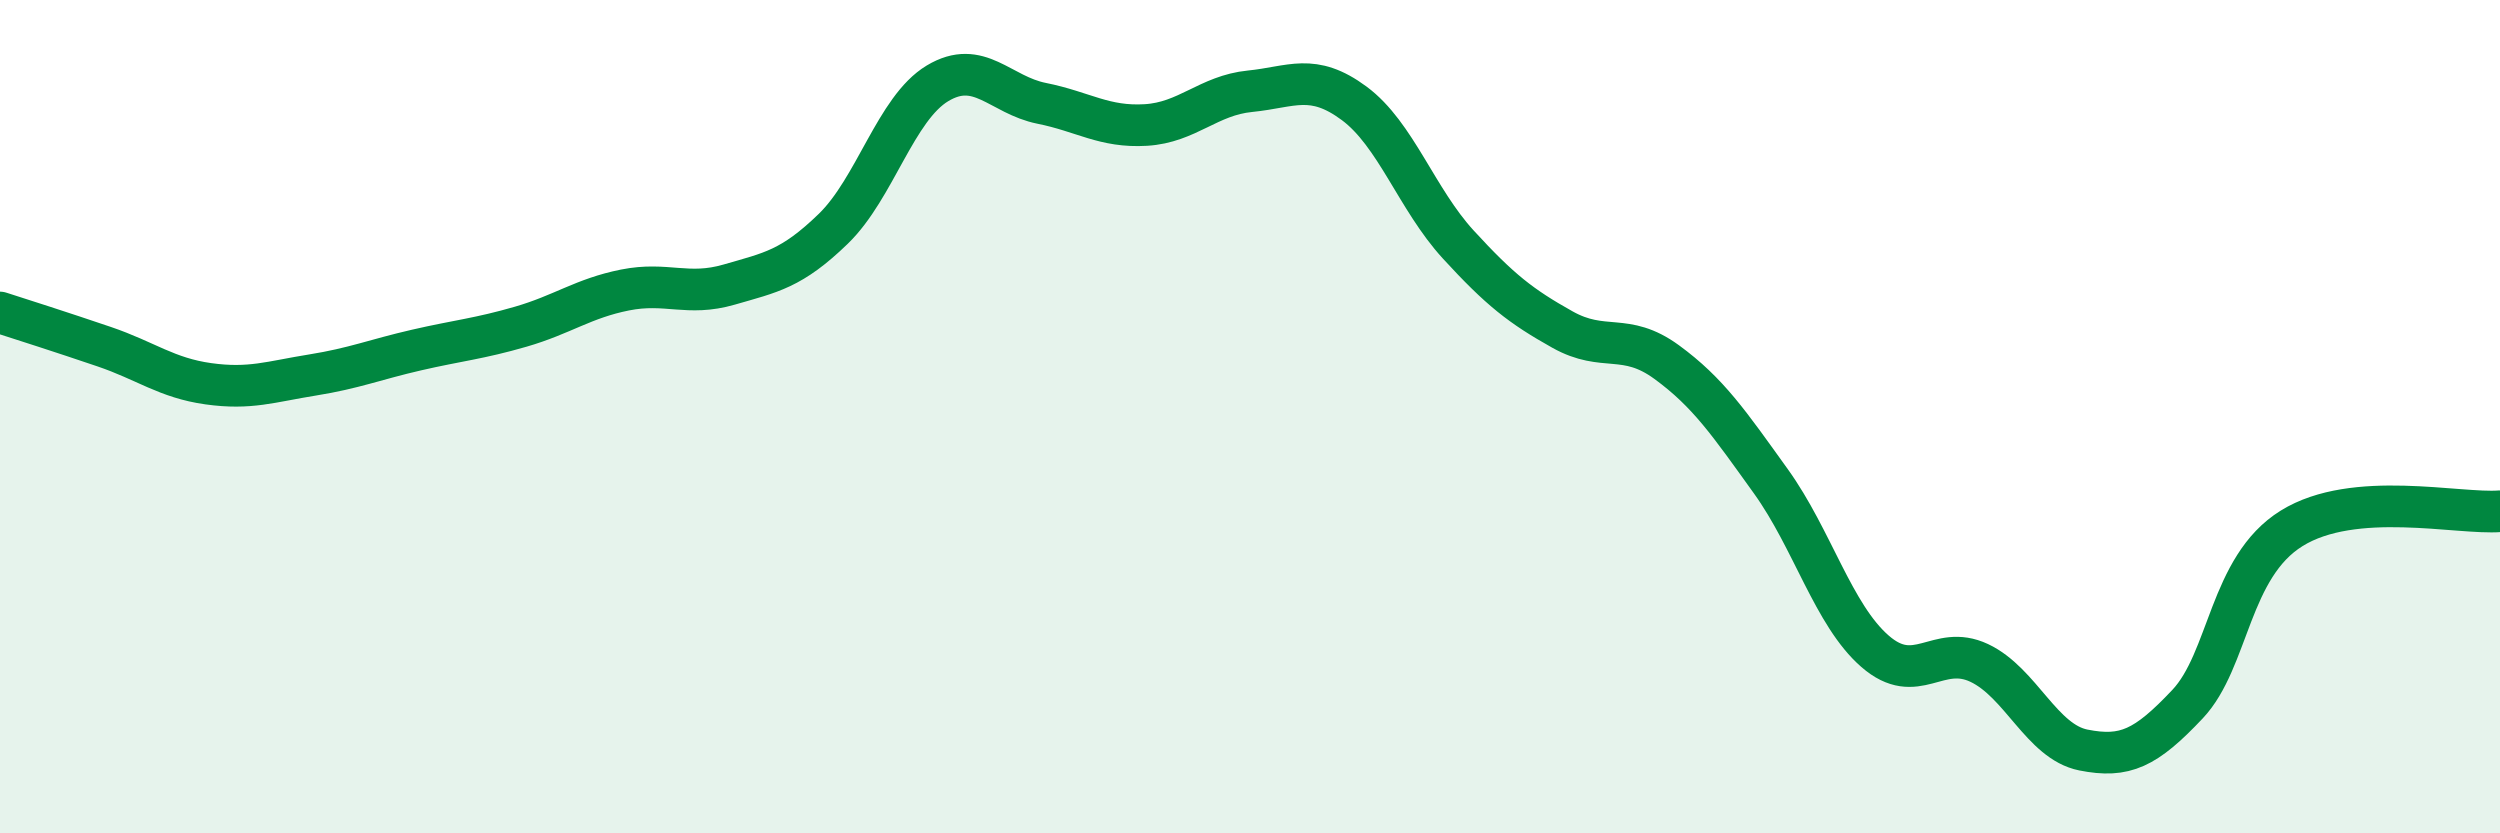
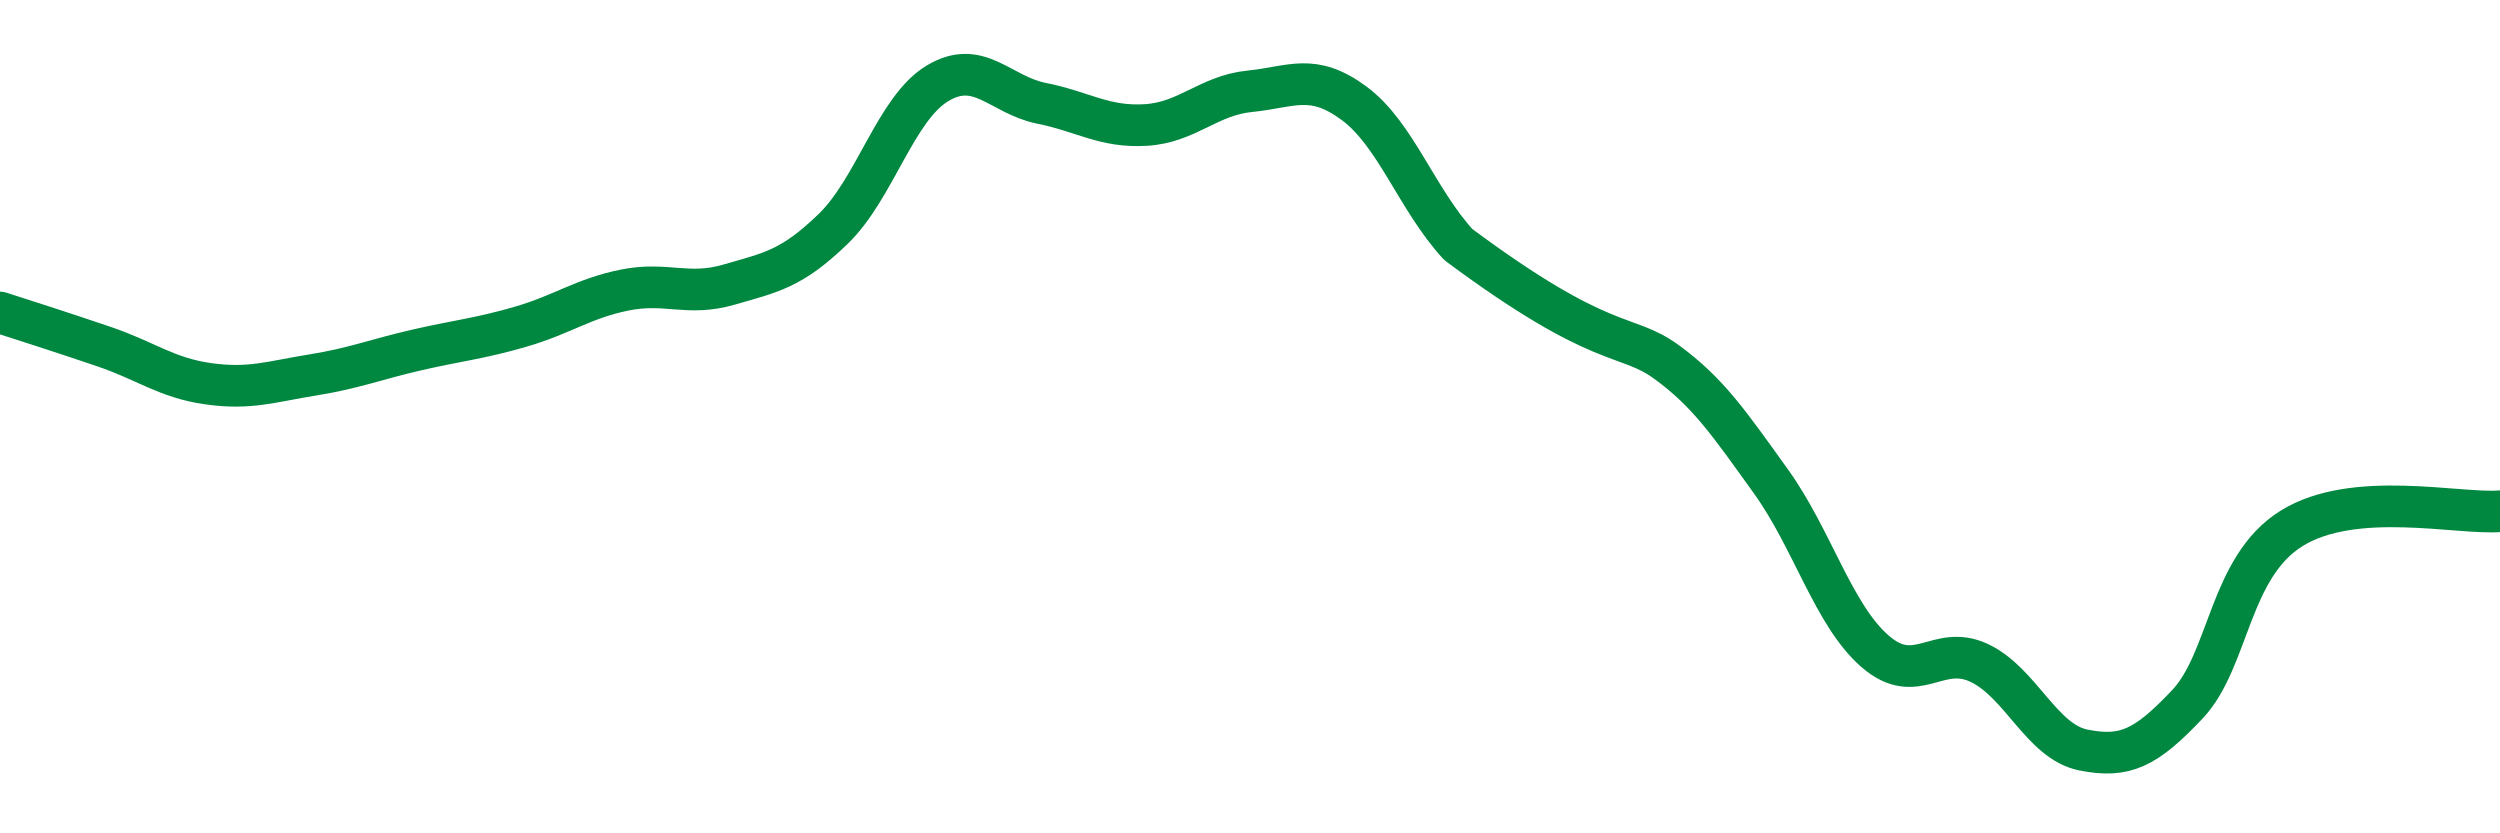
<svg xmlns="http://www.w3.org/2000/svg" width="60" height="20" viewBox="0 0 60 20">
-   <path d="M 0,7.5 C 0.5,7.66 1.5,7.98 2.5,8.32 C 3.5,8.66 4,9.07 5,9.21 C 6,9.35 6.5,9.16 7.5,9 C 8.5,8.84 9,8.63 10,8.4 C 11,8.17 11.5,8.13 12.5,7.84 C 13.5,7.55 14,7.16 15,6.96 C 16,6.76 16.5,7.12 17.5,6.83 C 18.5,6.54 19,6.46 20,5.49 C 21,4.52 21.5,2.6 22.5,2 C 23.5,1.4 24,2.28 25,2.48 C 26,2.68 26.5,3.06 27.5,3 C 28.5,2.94 29,2.29 30,2.19 C 31,2.09 31.5,1.74 32.5,2.48 C 33.5,3.22 34,4.78 35,5.87 C 36,6.96 36.5,7.35 37.5,7.91 C 38.5,8.47 39,7.96 40,8.69 C 41,9.42 41.5,10.16 42.5,11.55 C 43.5,12.94 44,14.76 45,15.63 C 46,16.5 46.5,15.44 47.5,15.91 C 48.5,16.38 49,17.8 50,18 C 51,18.2 51.5,17.96 52.5,16.9 C 53.5,15.84 53.5,13.61 55,12.68 C 56.5,11.75 59,12.35 60,12.27L60 20L0 20Z" fill="#008740" opacity="0.1" stroke-linecap="round" stroke-linejoin="round" />
-   <path d="M 0,7.5 C 0.5,7.66 1.5,7.98 2.5,8.32 C 3.5,8.66 4,9.07 5,9.21 C 6,9.35 6.5,9.16 7.5,9 C 8.5,8.84 9,8.63 10,8.4 C 11,8.17 11.5,8.13 12.5,7.84 C 13.5,7.55 14,7.16 15,6.96 C 16,6.76 16.5,7.12 17.5,6.83 C 18.5,6.54 19,6.46 20,5.49 C 21,4.52 21.5,2.6 22.5,2 C 23.5,1.4 24,2.28 25,2.48 C 26,2.68 26.5,3.06 27.5,3 C 28.5,2.94 29,2.29 30,2.19 C 31,2.09 31.5,1.74 32.5,2.48 C 33.5,3.22 34,4.78 35,5.87 C 36,6.96 36.5,7.35 37.5,7.91 C 38.5,8.47 39,7.96 40,8.69 C 41,9.42 41.5,10.16 42.5,11.55 C 43.5,12.94 44,14.76 45,15.63 C 46,16.5 46.5,15.44 47.5,15.91 C 48.5,16.38 49,17.8 50,18 C 51,18.2 51.5,17.96 52.5,16.9 C 53.5,15.84 53.5,13.61 55,12.68 C 56.5,11.75 59,12.35 60,12.27" stroke="#008740" stroke-width="1" fill="none" stroke-linecap="round" stroke-linejoin="round" />
+   <path d="M 0,7.5 C 0.5,7.66 1.5,7.98 2.5,8.32 C 3.5,8.66 4,9.07 5,9.21 C 6,9.35 6.5,9.16 7.5,9 C 8.5,8.84 9,8.63 10,8.4 C 11,8.17 11.5,8.13 12.5,7.84 C 13.5,7.55 14,7.16 15,6.96 C 16,6.76 16.5,7.12 17.5,6.83 C 18.5,6.54 19,6.46 20,5.49 C 21,4.52 21.5,2.6 22.5,2 C 23.5,1.4 24,2.28 25,2.48 C 26,2.68 26.5,3.06 27.5,3 C 28.5,2.94 29,2.29 30,2.19 C 31,2.09 31.5,1.74 32.5,2.48 C 33.5,3.22 34,4.78 35,5.87 C 38.5,8.47 39,7.96 40,8.69 C 41,9.42 41.5,10.16 42.5,11.55 C 43.5,12.94 44,14.76 45,15.63 C 46,16.5 46.5,15.44 47.5,15.91 C 48.5,16.38 49,17.8 50,18 C 51,18.2 51.5,17.96 52.5,16.9 C 53.5,15.84 53.5,13.61 55,12.68 C 56.5,11.75 59,12.35 60,12.27" stroke="#008740" stroke-width="1" fill="none" stroke-linecap="round" stroke-linejoin="round" />
</svg>